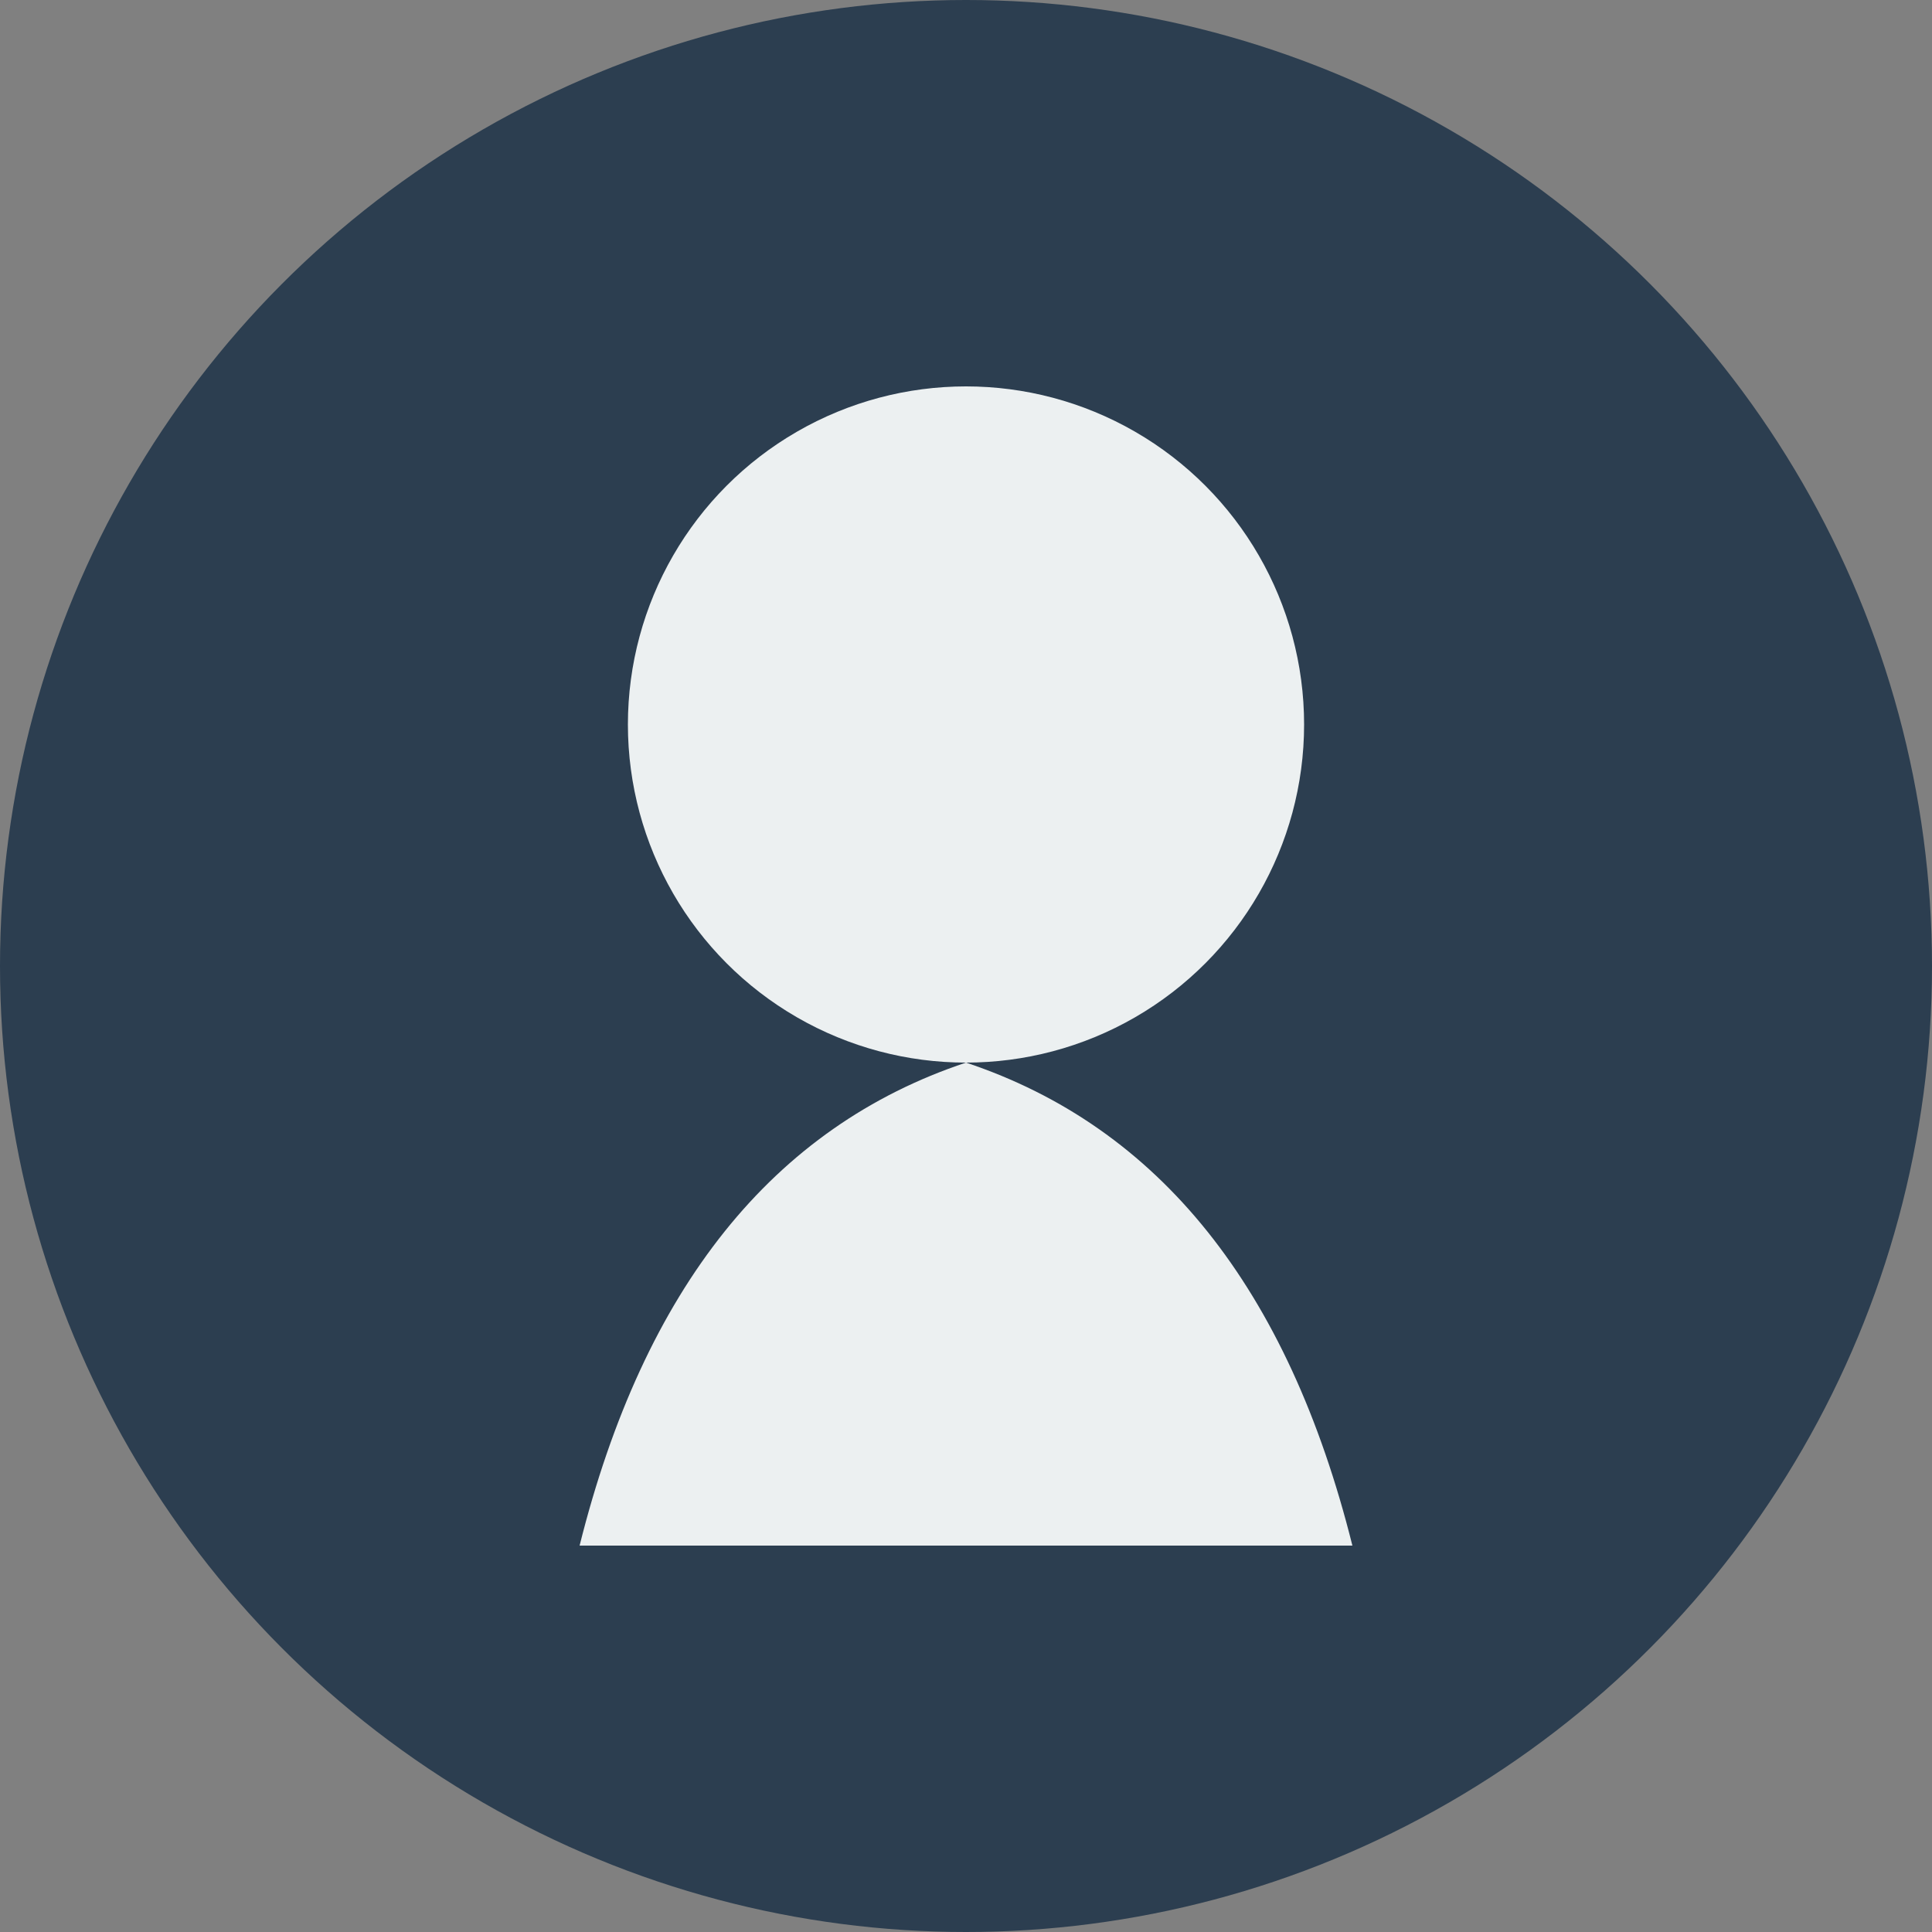
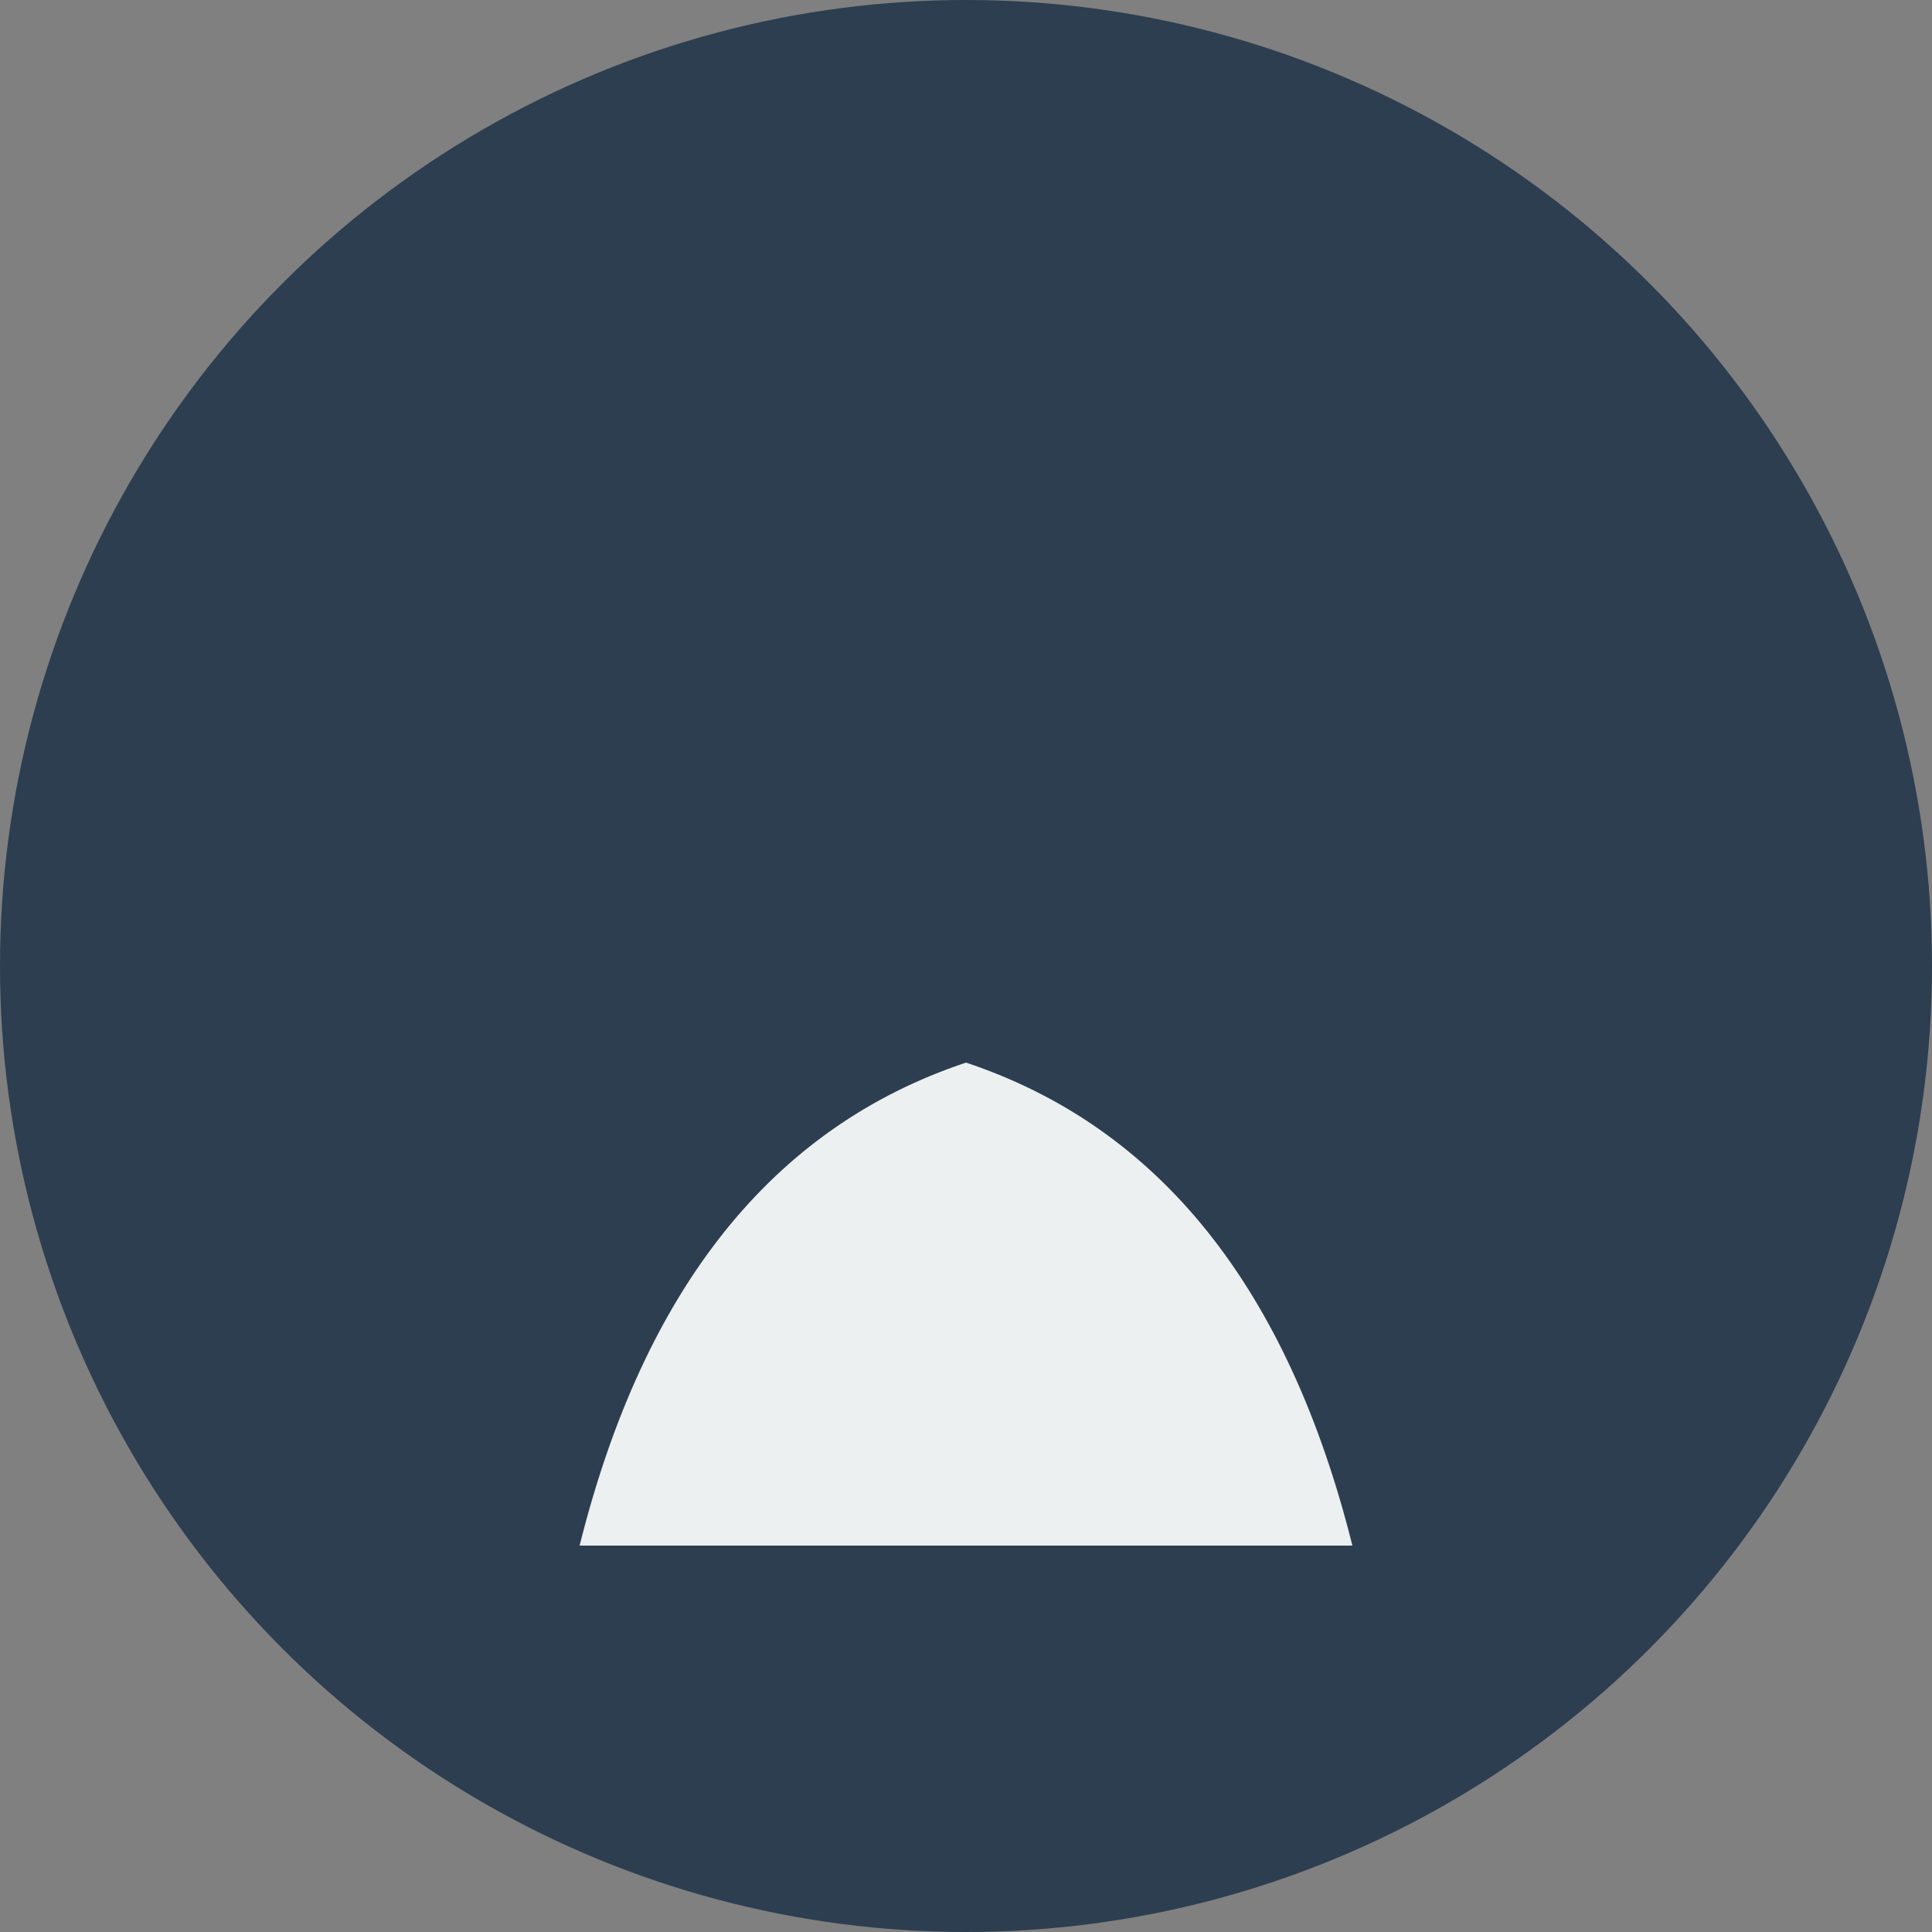
<svg xmlns="http://www.w3.org/2000/svg" viewBox="0 0 200 200" width="200" height="200">
  <rect x="0" y="0" width="200" height="200" fill="#808080" stroke="none" />
  <circle cx="100" cy="100" r="100" fill="#2C3E50" />
-   <circle cx="100" cy="75" r="35" fill="#ECF0F1" />
-   <path d="M 100 110 Q 70 120, 60 160 L 140 160 Q 130 120, 100 110 Z" fill="#ECF0F1" />
+   <path d="M 100 110 Q 70 120, 60 160 L 140 160 Q 130 120, 100 110 " fill="#ECF0F1" />
</svg>